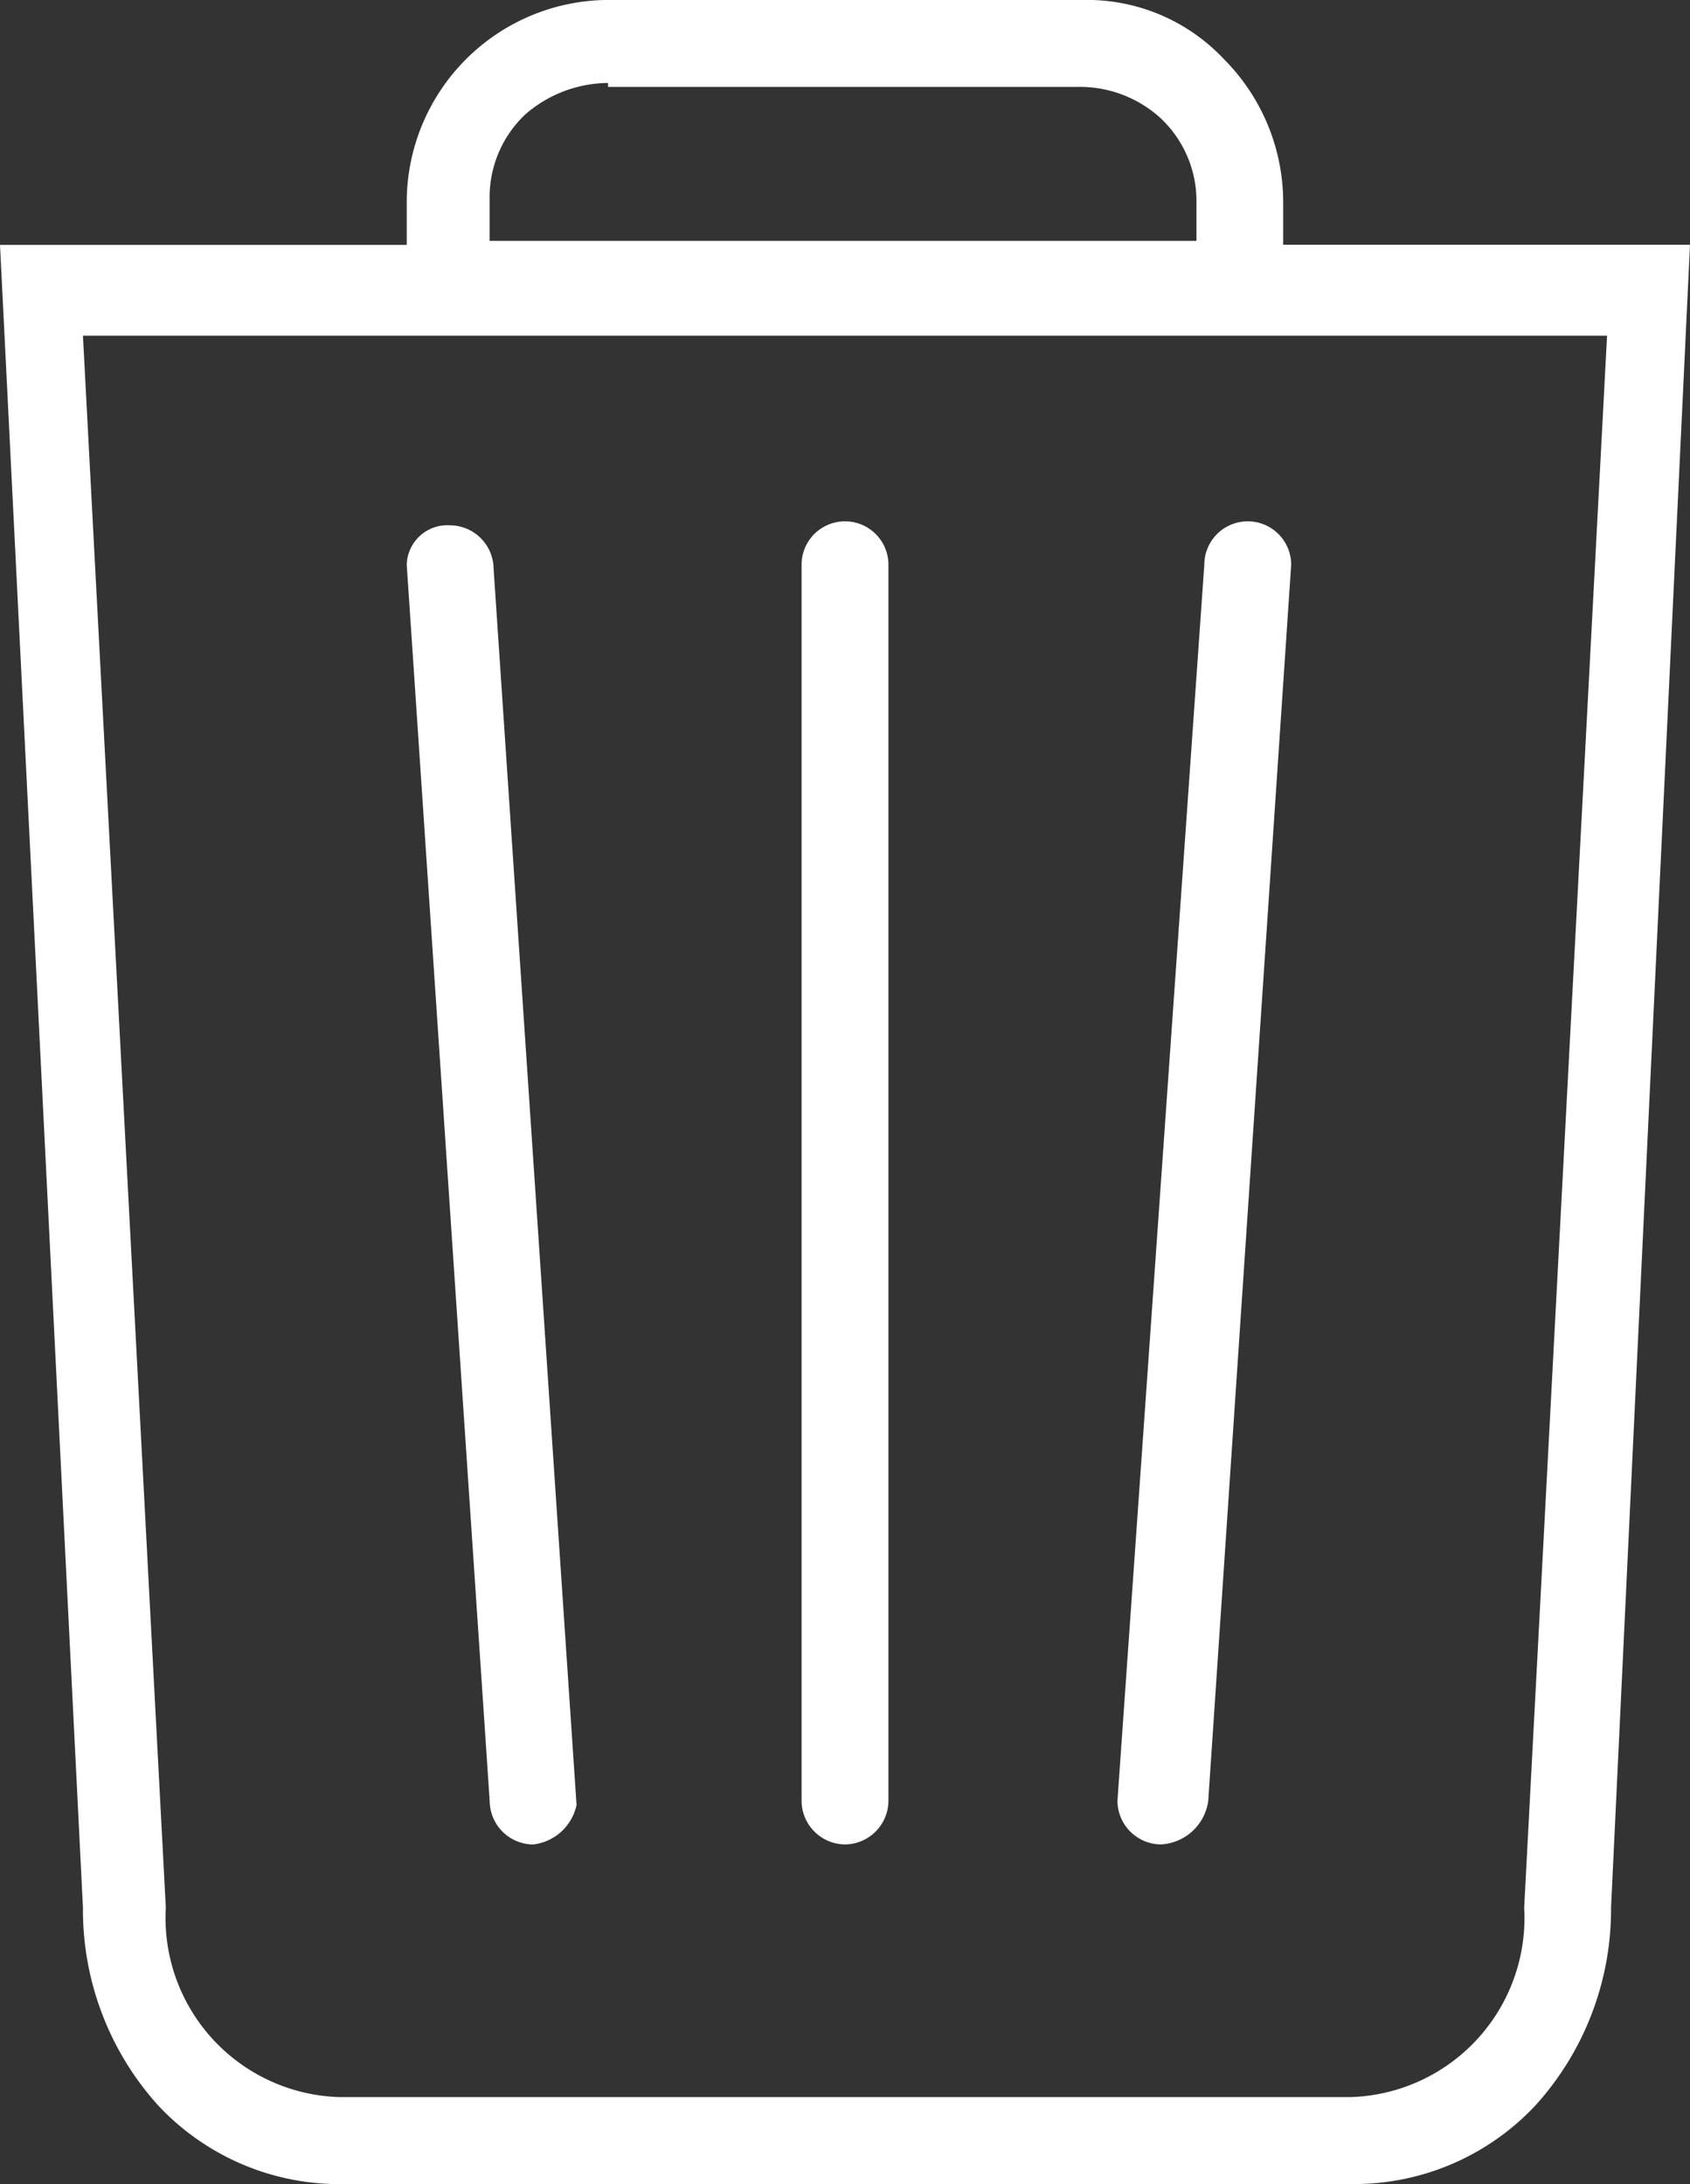
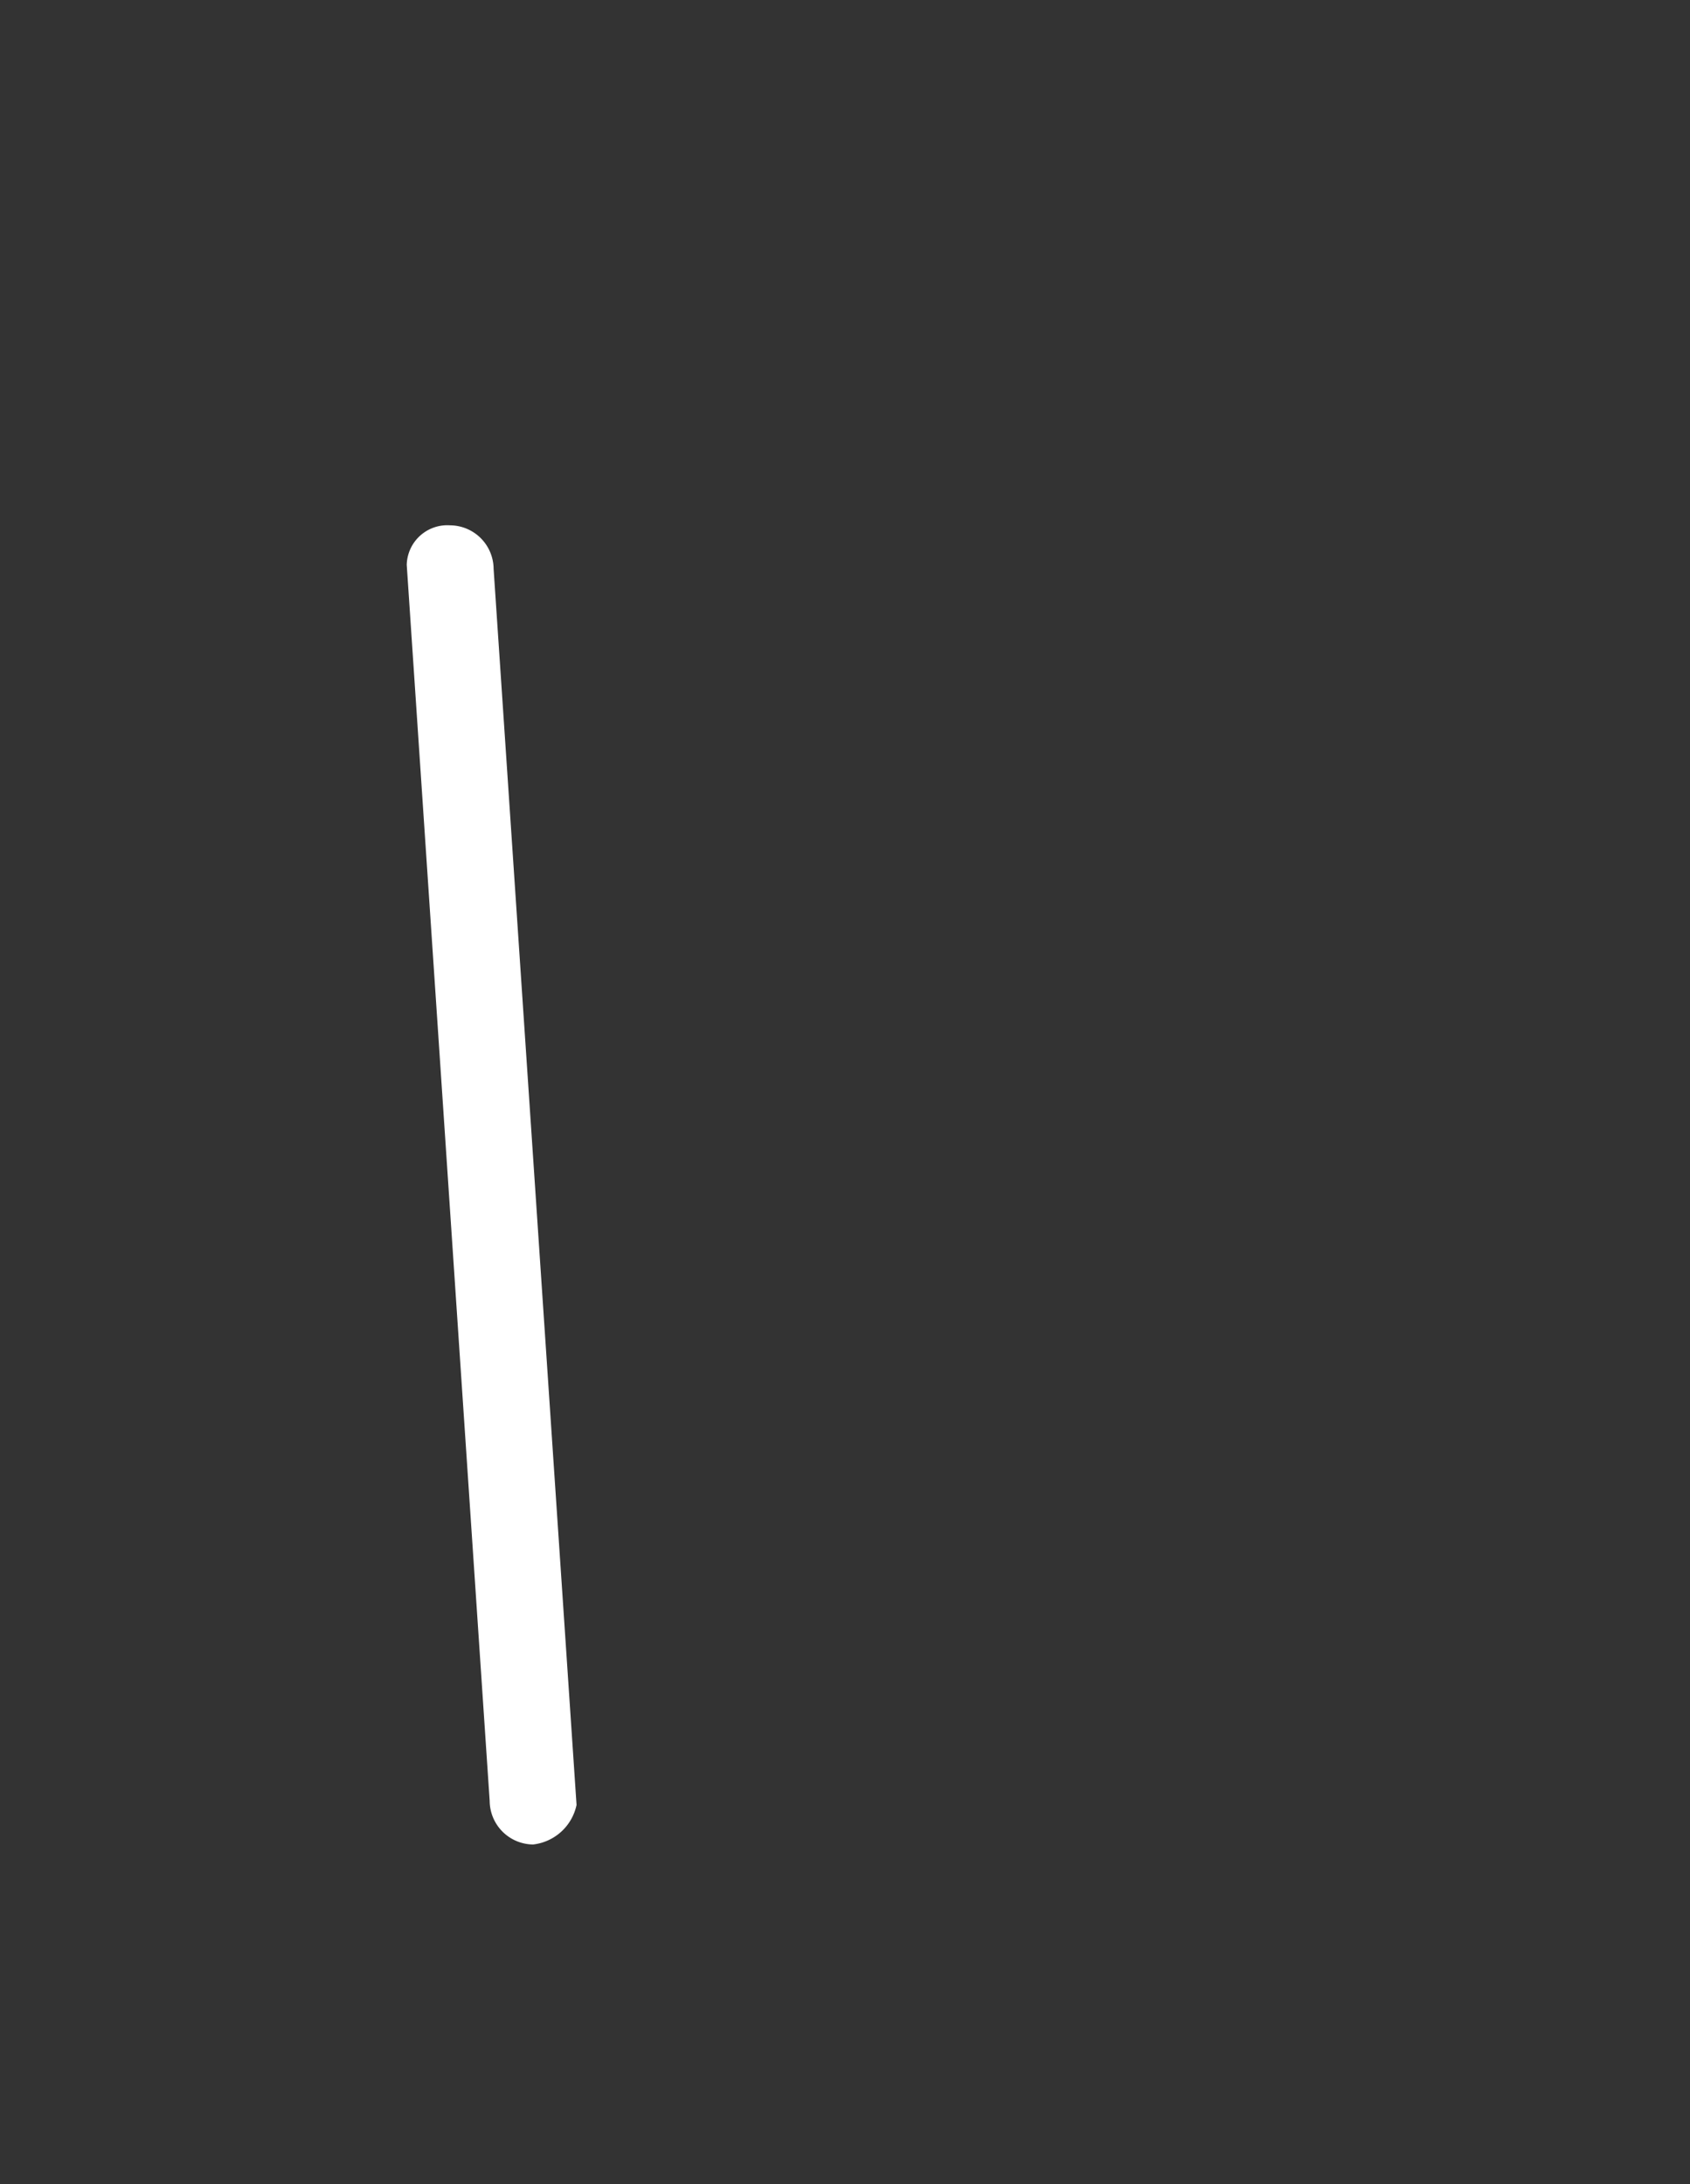
<svg xmlns="http://www.w3.org/2000/svg" width="24.98" height="32.276" viewBox="0 0 24.98 32.276">
  <rect x="0" y="0" width="24.98" height="32.276" fill="#333333" stroke="none" />
  <defs>
    <style>.a{fill:#fff;}</style>
  </defs>
  <g transform="translate(-6.9 -0.7)">
    <g transform="translate(6.9 0.7)">
      <g transform="translate(16.517 7.704)">
-         <path class="a" d="M35.842,33.452a.648.648,0,0,1-.642-.642l1.284-18.268a.642.642,0,1,1,1.284,0L36.542,32.81A.746.746,0,0,1,35.842,33.452Z" transform="translate(-35.2 -13.9)" />
-       </g>
+         </g>
      <g transform="translate(6.012 7.763)">
        <path class="a" d="M19.068,33.494a.648.648,0,0,1-.642-.642L17.2,14.584A.6.6,0,0,1,17.842,14a.648.648,0,0,1,.642.642L19.71,32.91A.743.743,0,0,1,19.068,33.494Z" transform="translate(-17.2 -14)" />
      </g>
-       <path class="a" d="M11.919,32.976a3.67,3.67,0,0,1-2.685-1.167A4.314,4.314,0,0,1,8.126,28.89L6.9,4.319h6.012V3.677A2.991,2.991,0,0,1,15.83.7h7.062a2.775,2.775,0,0,1,2.1.875,3,3,0,0,1,.875,2.1v.642H31.88L30.713,28.89A4.314,4.314,0,0,1,29.6,31.808a3.67,3.67,0,0,1-2.685,1.167h-15ZM9.351,28.89a2.649,2.649,0,0,0,2.568,2.8H26.861a2.649,2.649,0,0,0,2.568-2.8L30.654,5.661H8.126ZM15.888,1.926a1.884,1.884,0,0,0-1.226.467,1.68,1.68,0,0,0-.525,1.226V4.26H24.585V3.677a1.68,1.68,0,0,0-.525-1.226,1.772,1.772,0,0,0-1.226-.467H15.888Z" transform="translate(-6.9 -0.7)" />
      <g transform="translate(11.848 7.704)">
-         <path class="a" d="M27.842,33.452a.648.648,0,0,1-.642-.642V14.542a.642.642,0,1,1,1.284,0V32.81A.648.648,0,0,1,27.842,33.452Z" transform="translate(-27.2 -13.9)" />
-       </g>
+         </g>
    </g>
  </g>
</svg>